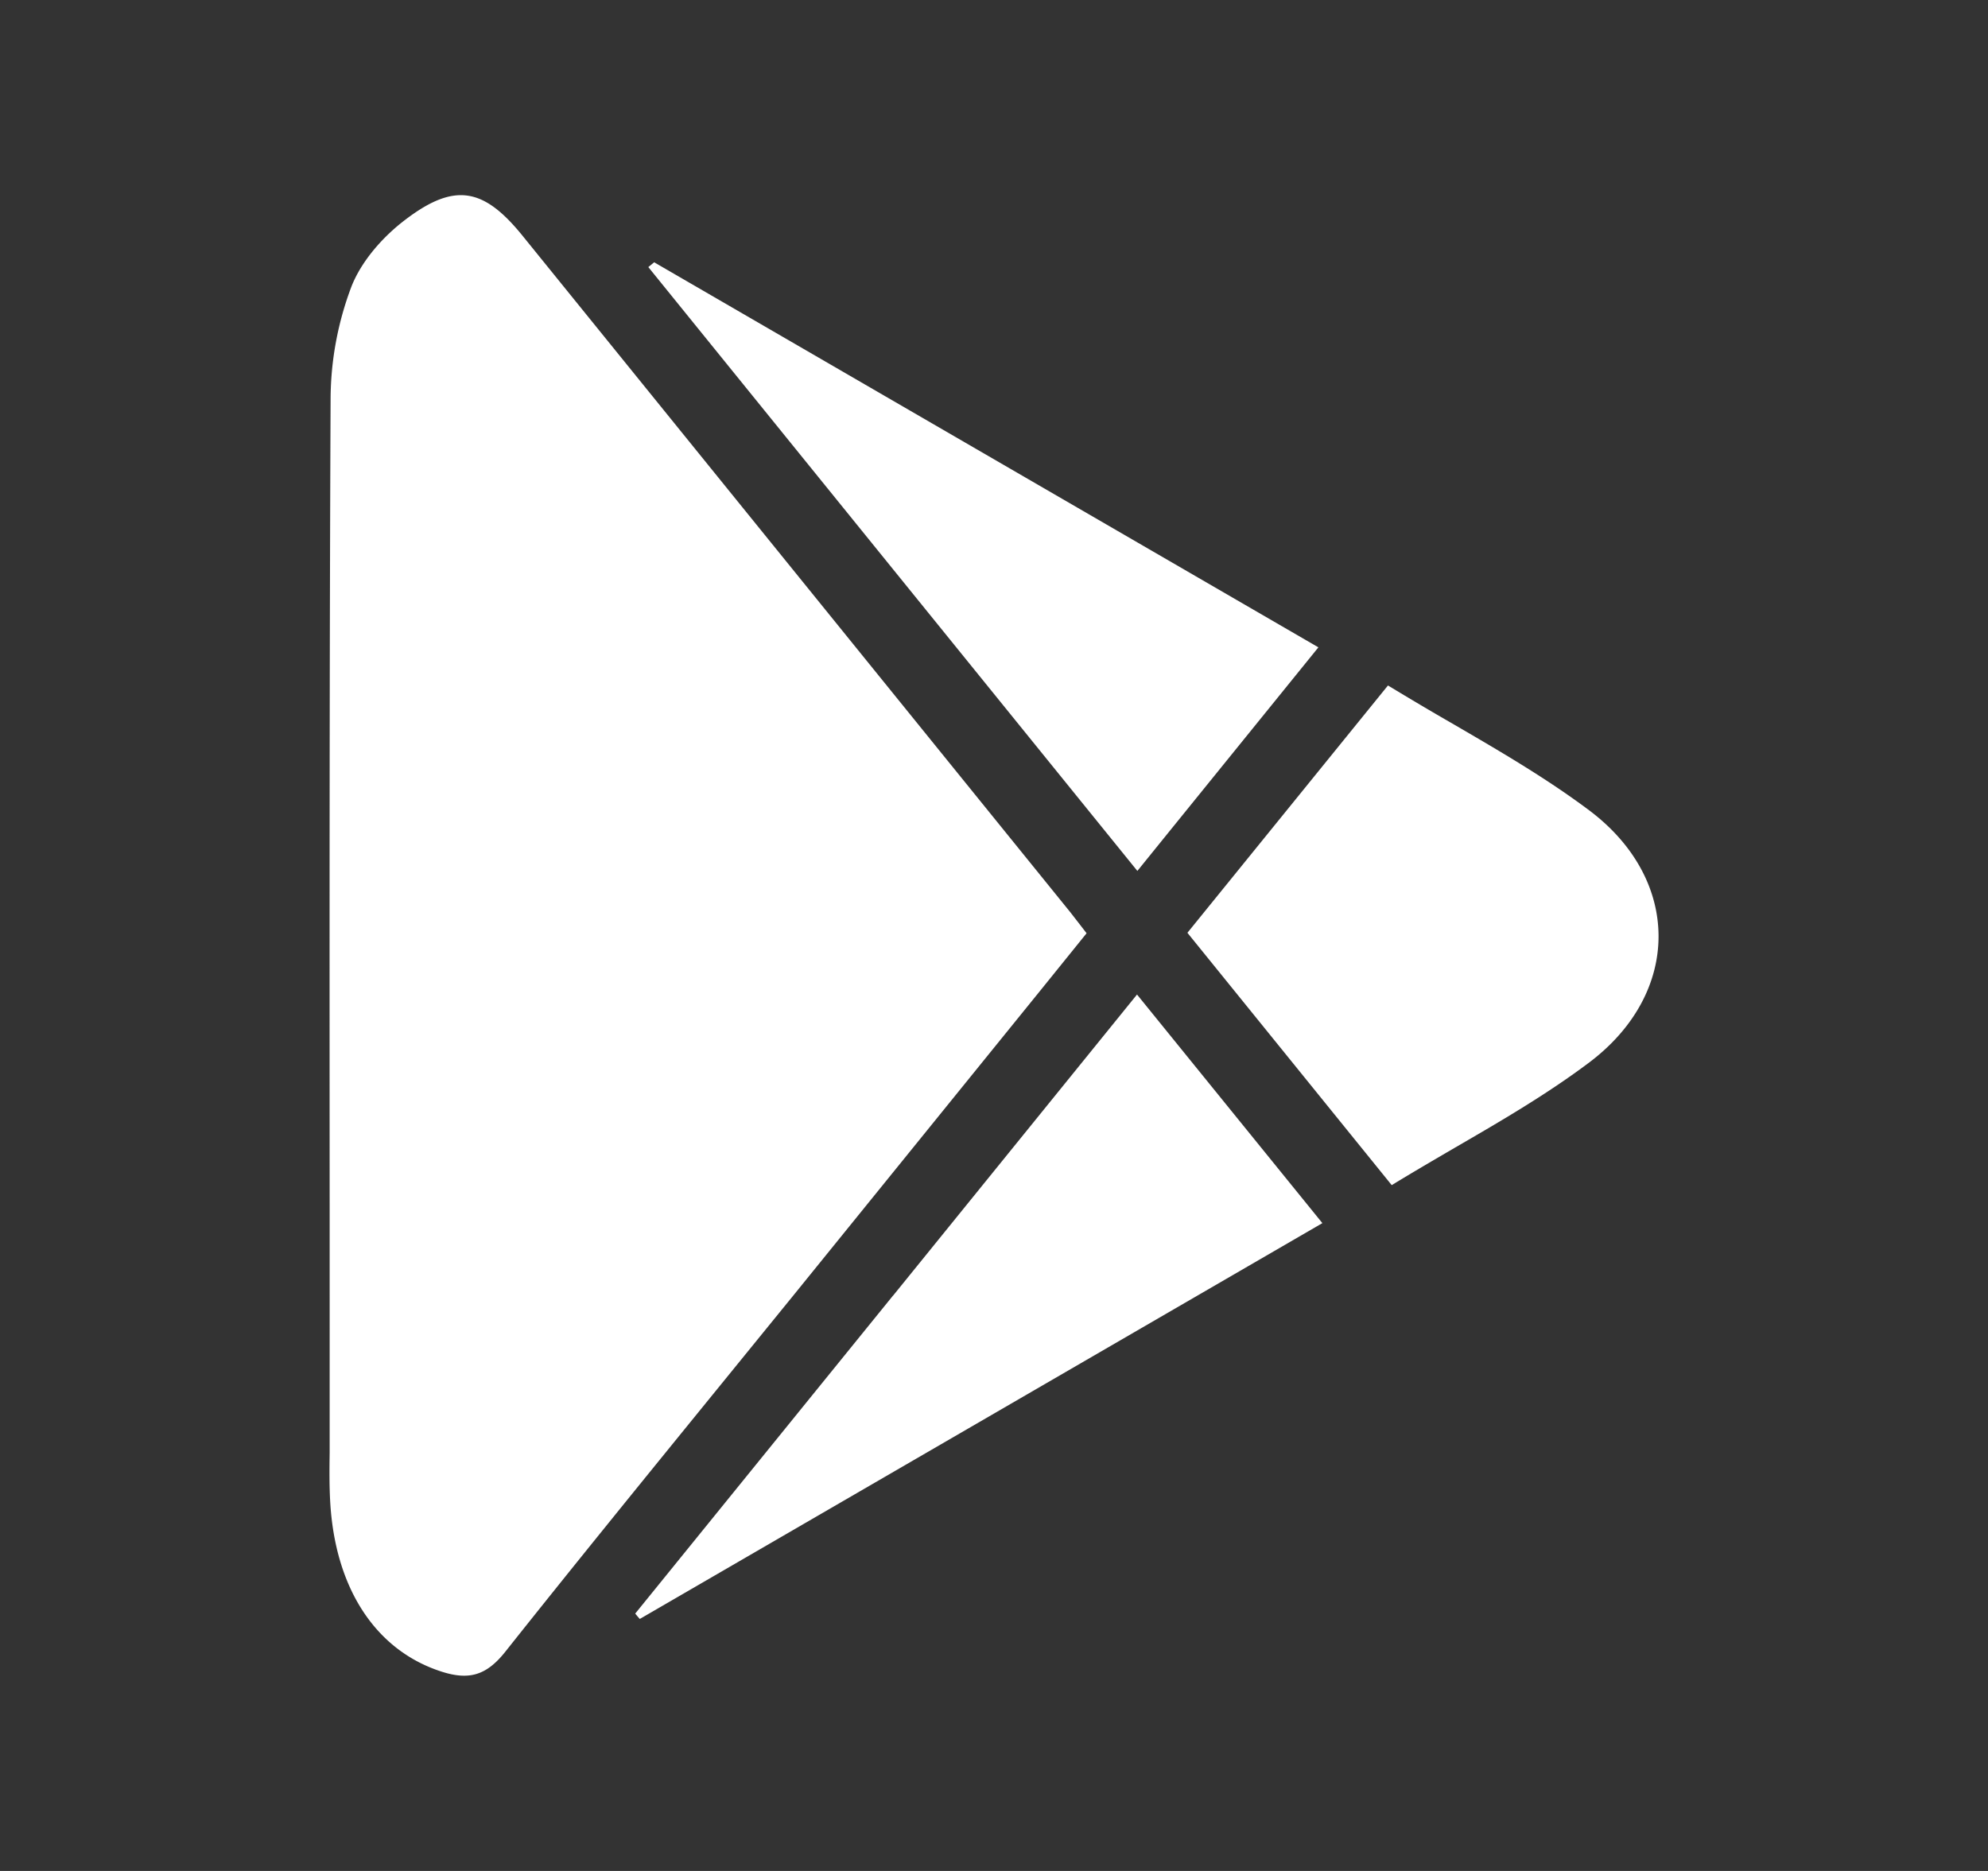
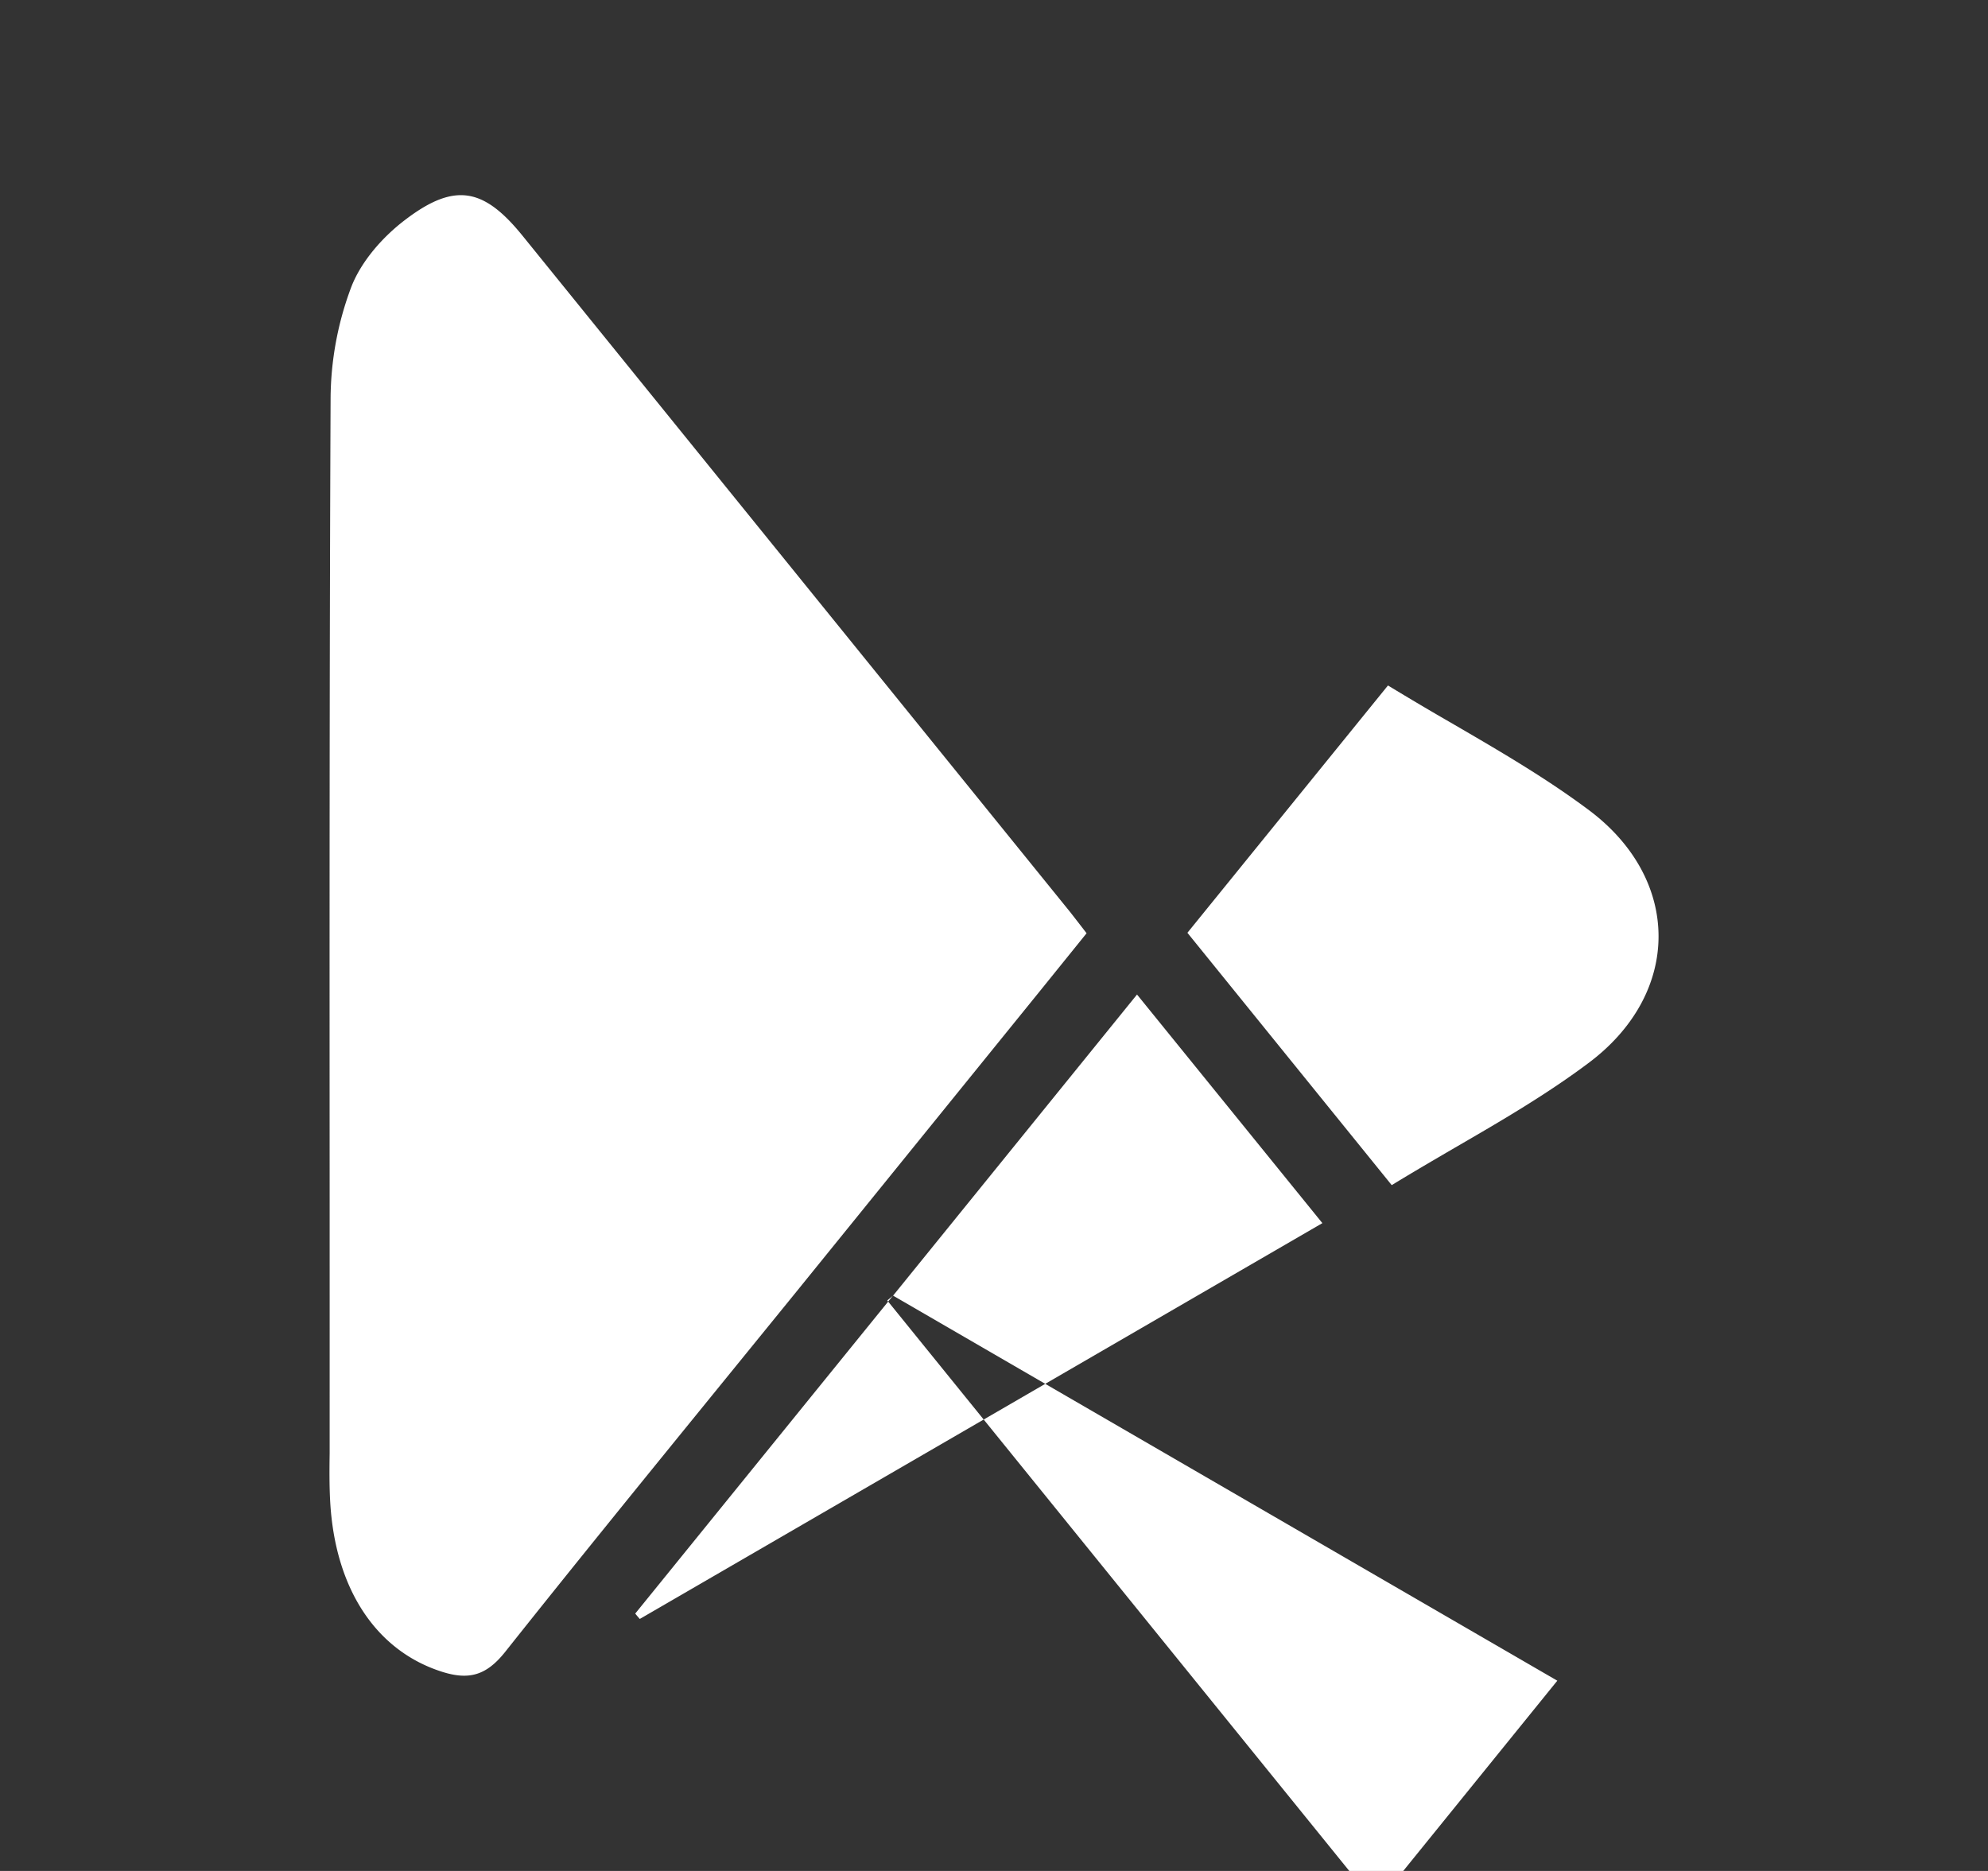
<svg xmlns="http://www.w3.org/2000/svg" width="17" height="16" fill="none">
  <rect width="100%" height="100%" fill="#333333" stroke="none" />
-   <path fill="#fff" d="m9.291 7.98-.057-.074-.08-.103-1.668-2.06L4.47 2.018c-.33-.408-.578-.462-1-.142-.194.146-.38.356-.466.578a2.742 2.742 0 0 0-.177.953c-.01 2.296-.009 4.591-.008 6.887a5161.409 5161.409 0 0 1 0 2.133c-.002.135-.003.27.004.405.04.76.397 1.286.955 1.464.235.075.382.03.54-.167.582-.733 1.173-1.46 1.764-2.187l.705-.867 2.11-2.605.394-.488Zm.863-.003 1.747 2.158c.18-.11.36-.215.54-.32.397-.23.792-.46 1.153-.732.785-.595.785-1.557 0-2.15-.368-.276-.768-.509-1.174-.745a27.055 27.055 0 0 1-.551-.326l-.819 1.01-.896 1.105ZM7.637 11.08l2.086-2.575 1.585 1.955-5.837 3.385-.014-.016a1.287 1.287 0 0 1-.025-.03l2.205-2.72Zm3.637-5.544-5.68-3.293a2.816 2.816 0 0 1-.05.041l4.182 5.164.275-.34 1.273-1.572Z" />
+   <path fill="#fff" d="m9.291 7.98-.057-.074-.08-.103-1.668-2.06L4.47 2.018c-.33-.408-.578-.462-1-.142-.194.146-.38.356-.466.578a2.742 2.742 0 0 0-.177.953c-.01 2.296-.009 4.591-.008 6.887a5161.409 5161.409 0 0 1 0 2.133c-.002.135-.003.27.004.405.04.76.397 1.286.955 1.464.235.075.382.03.54-.167.582-.733 1.173-1.46 1.764-2.187l.705-.867 2.11-2.605.394-.488Zm.863-.003 1.747 2.158c.18-.11.36-.215.54-.32.397-.23.792-.46 1.153-.732.785-.595.785-1.557 0-2.15-.368-.276-.768-.509-1.174-.745a27.055 27.055 0 0 1-.551-.326l-.819 1.01-.896 1.105ZM7.637 11.08l2.086-2.575 1.585 1.955-5.837 3.385-.014-.016a1.287 1.287 0 0 1-.025-.03l2.205-2.72Za2.816 2.816 0 0 1-.05.041l4.182 5.164.275-.34 1.273-1.572Z" />
</svg>